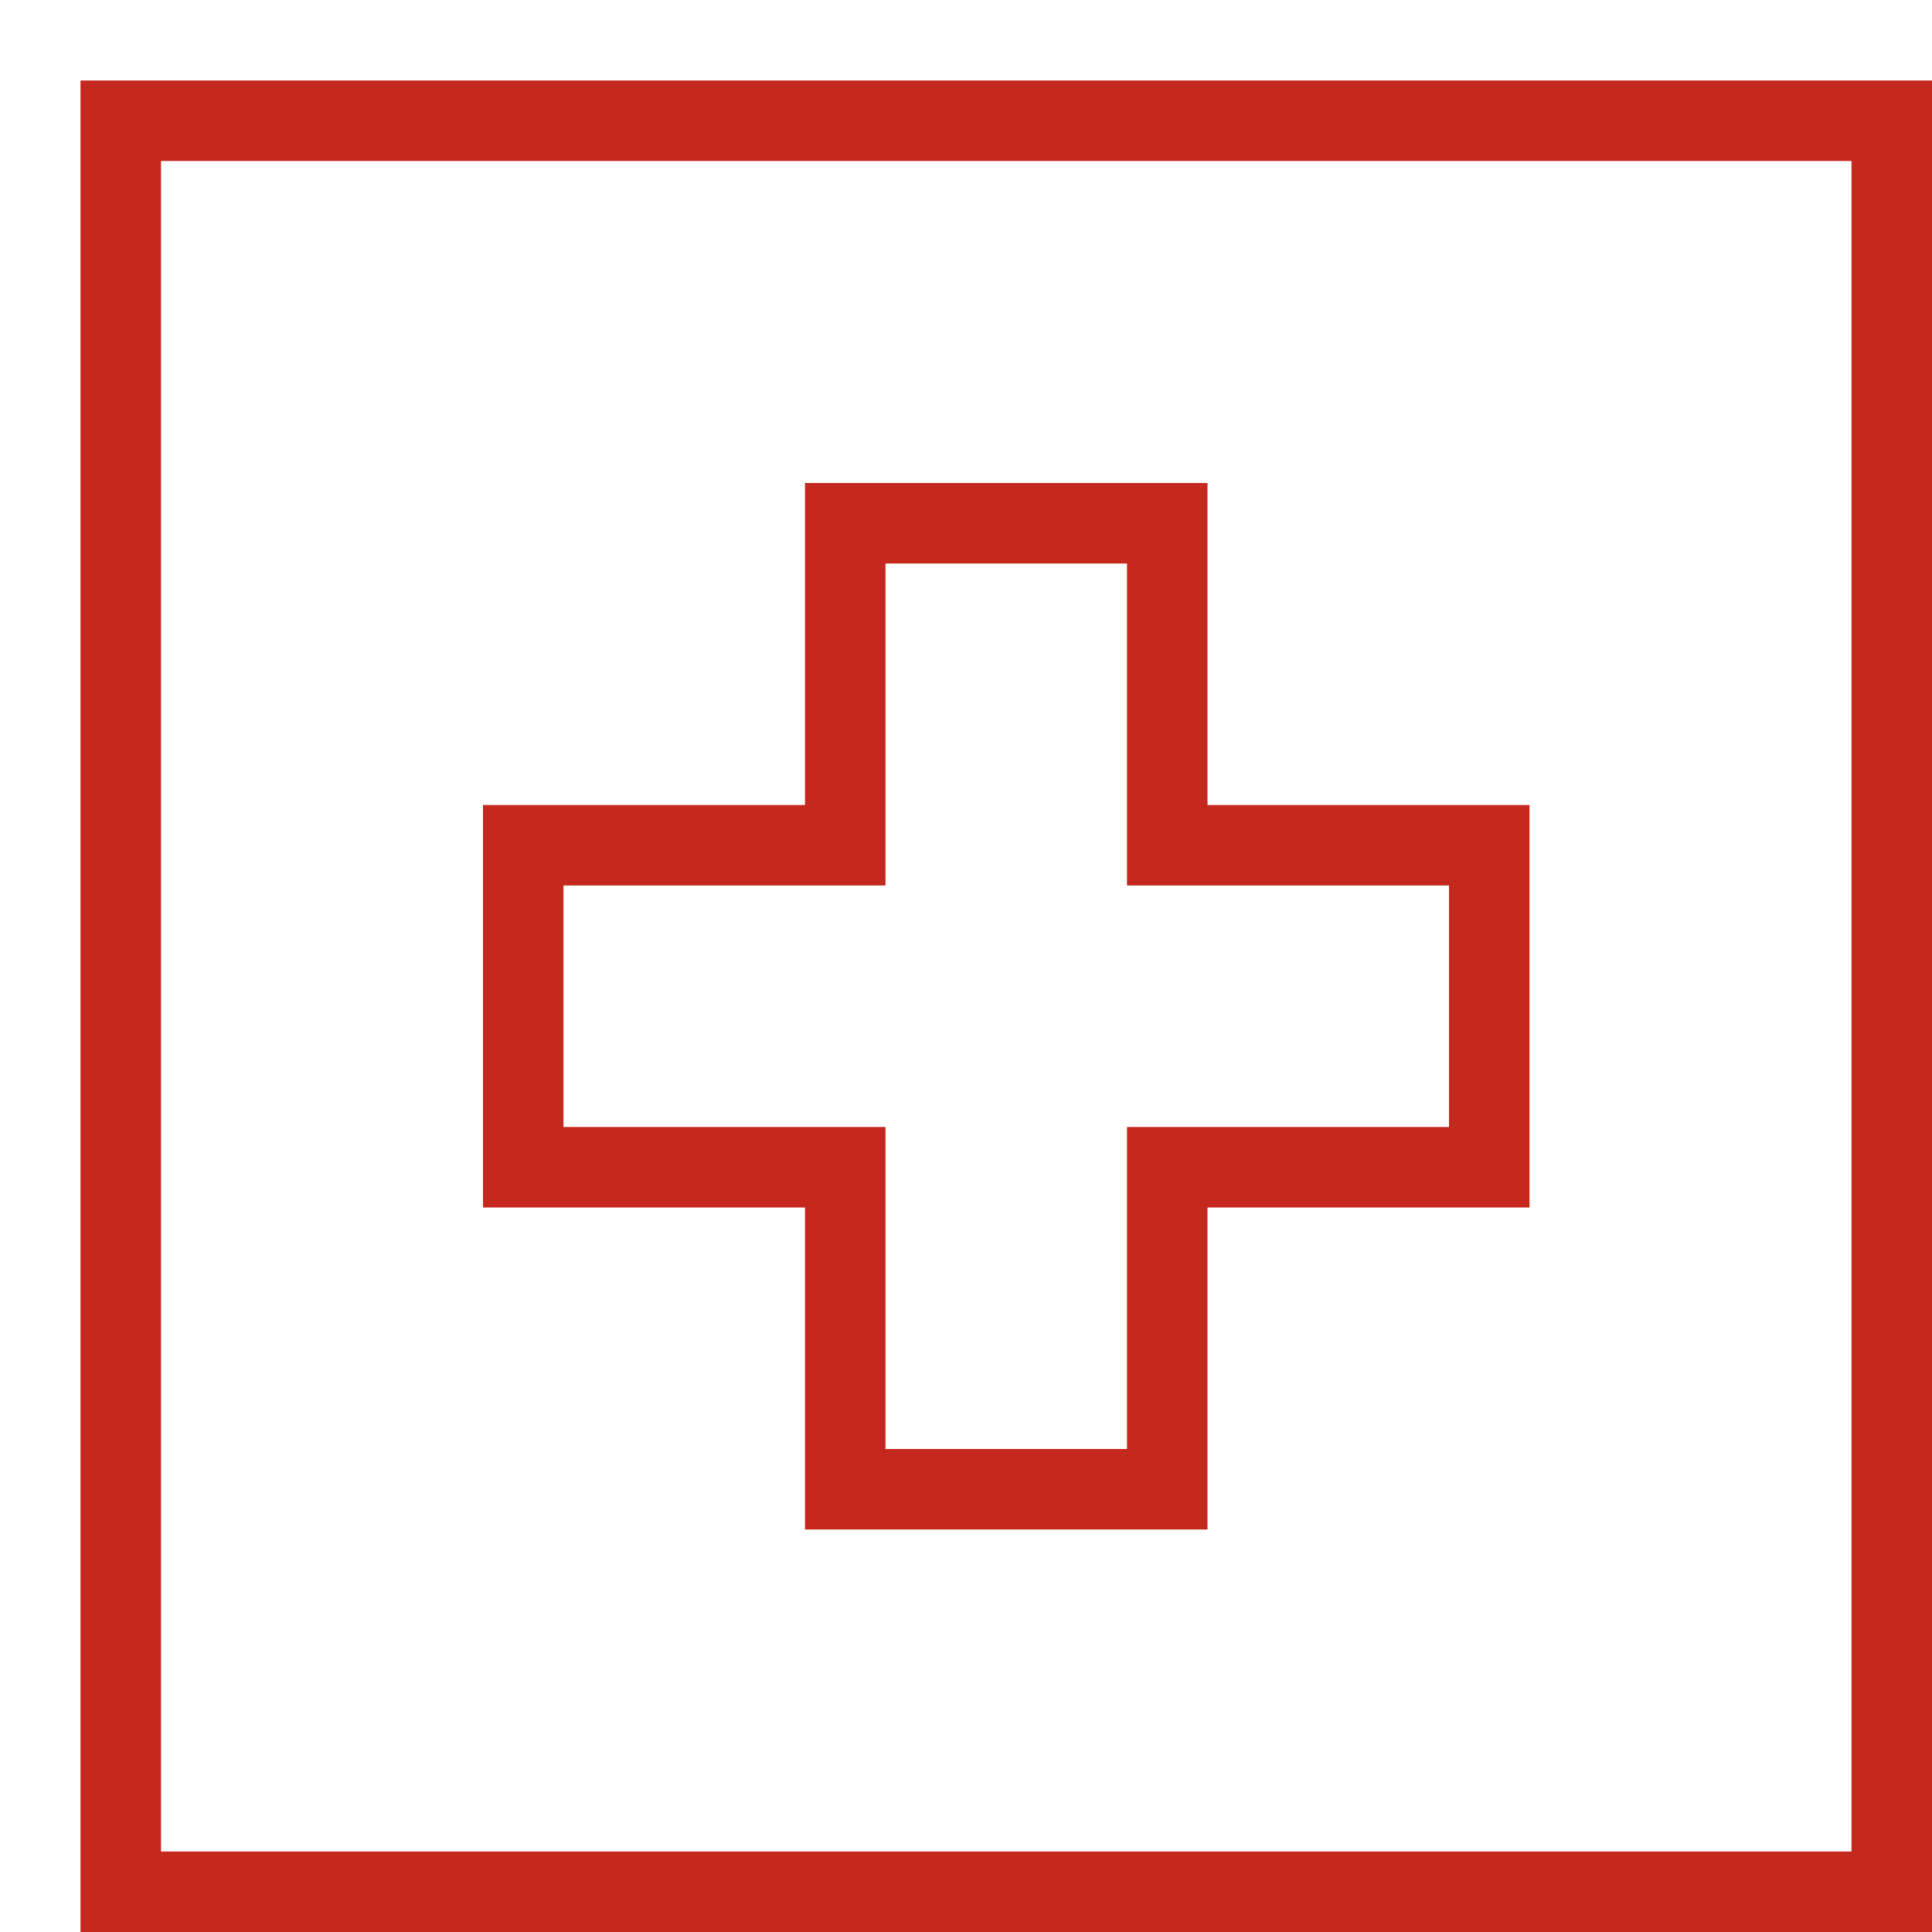
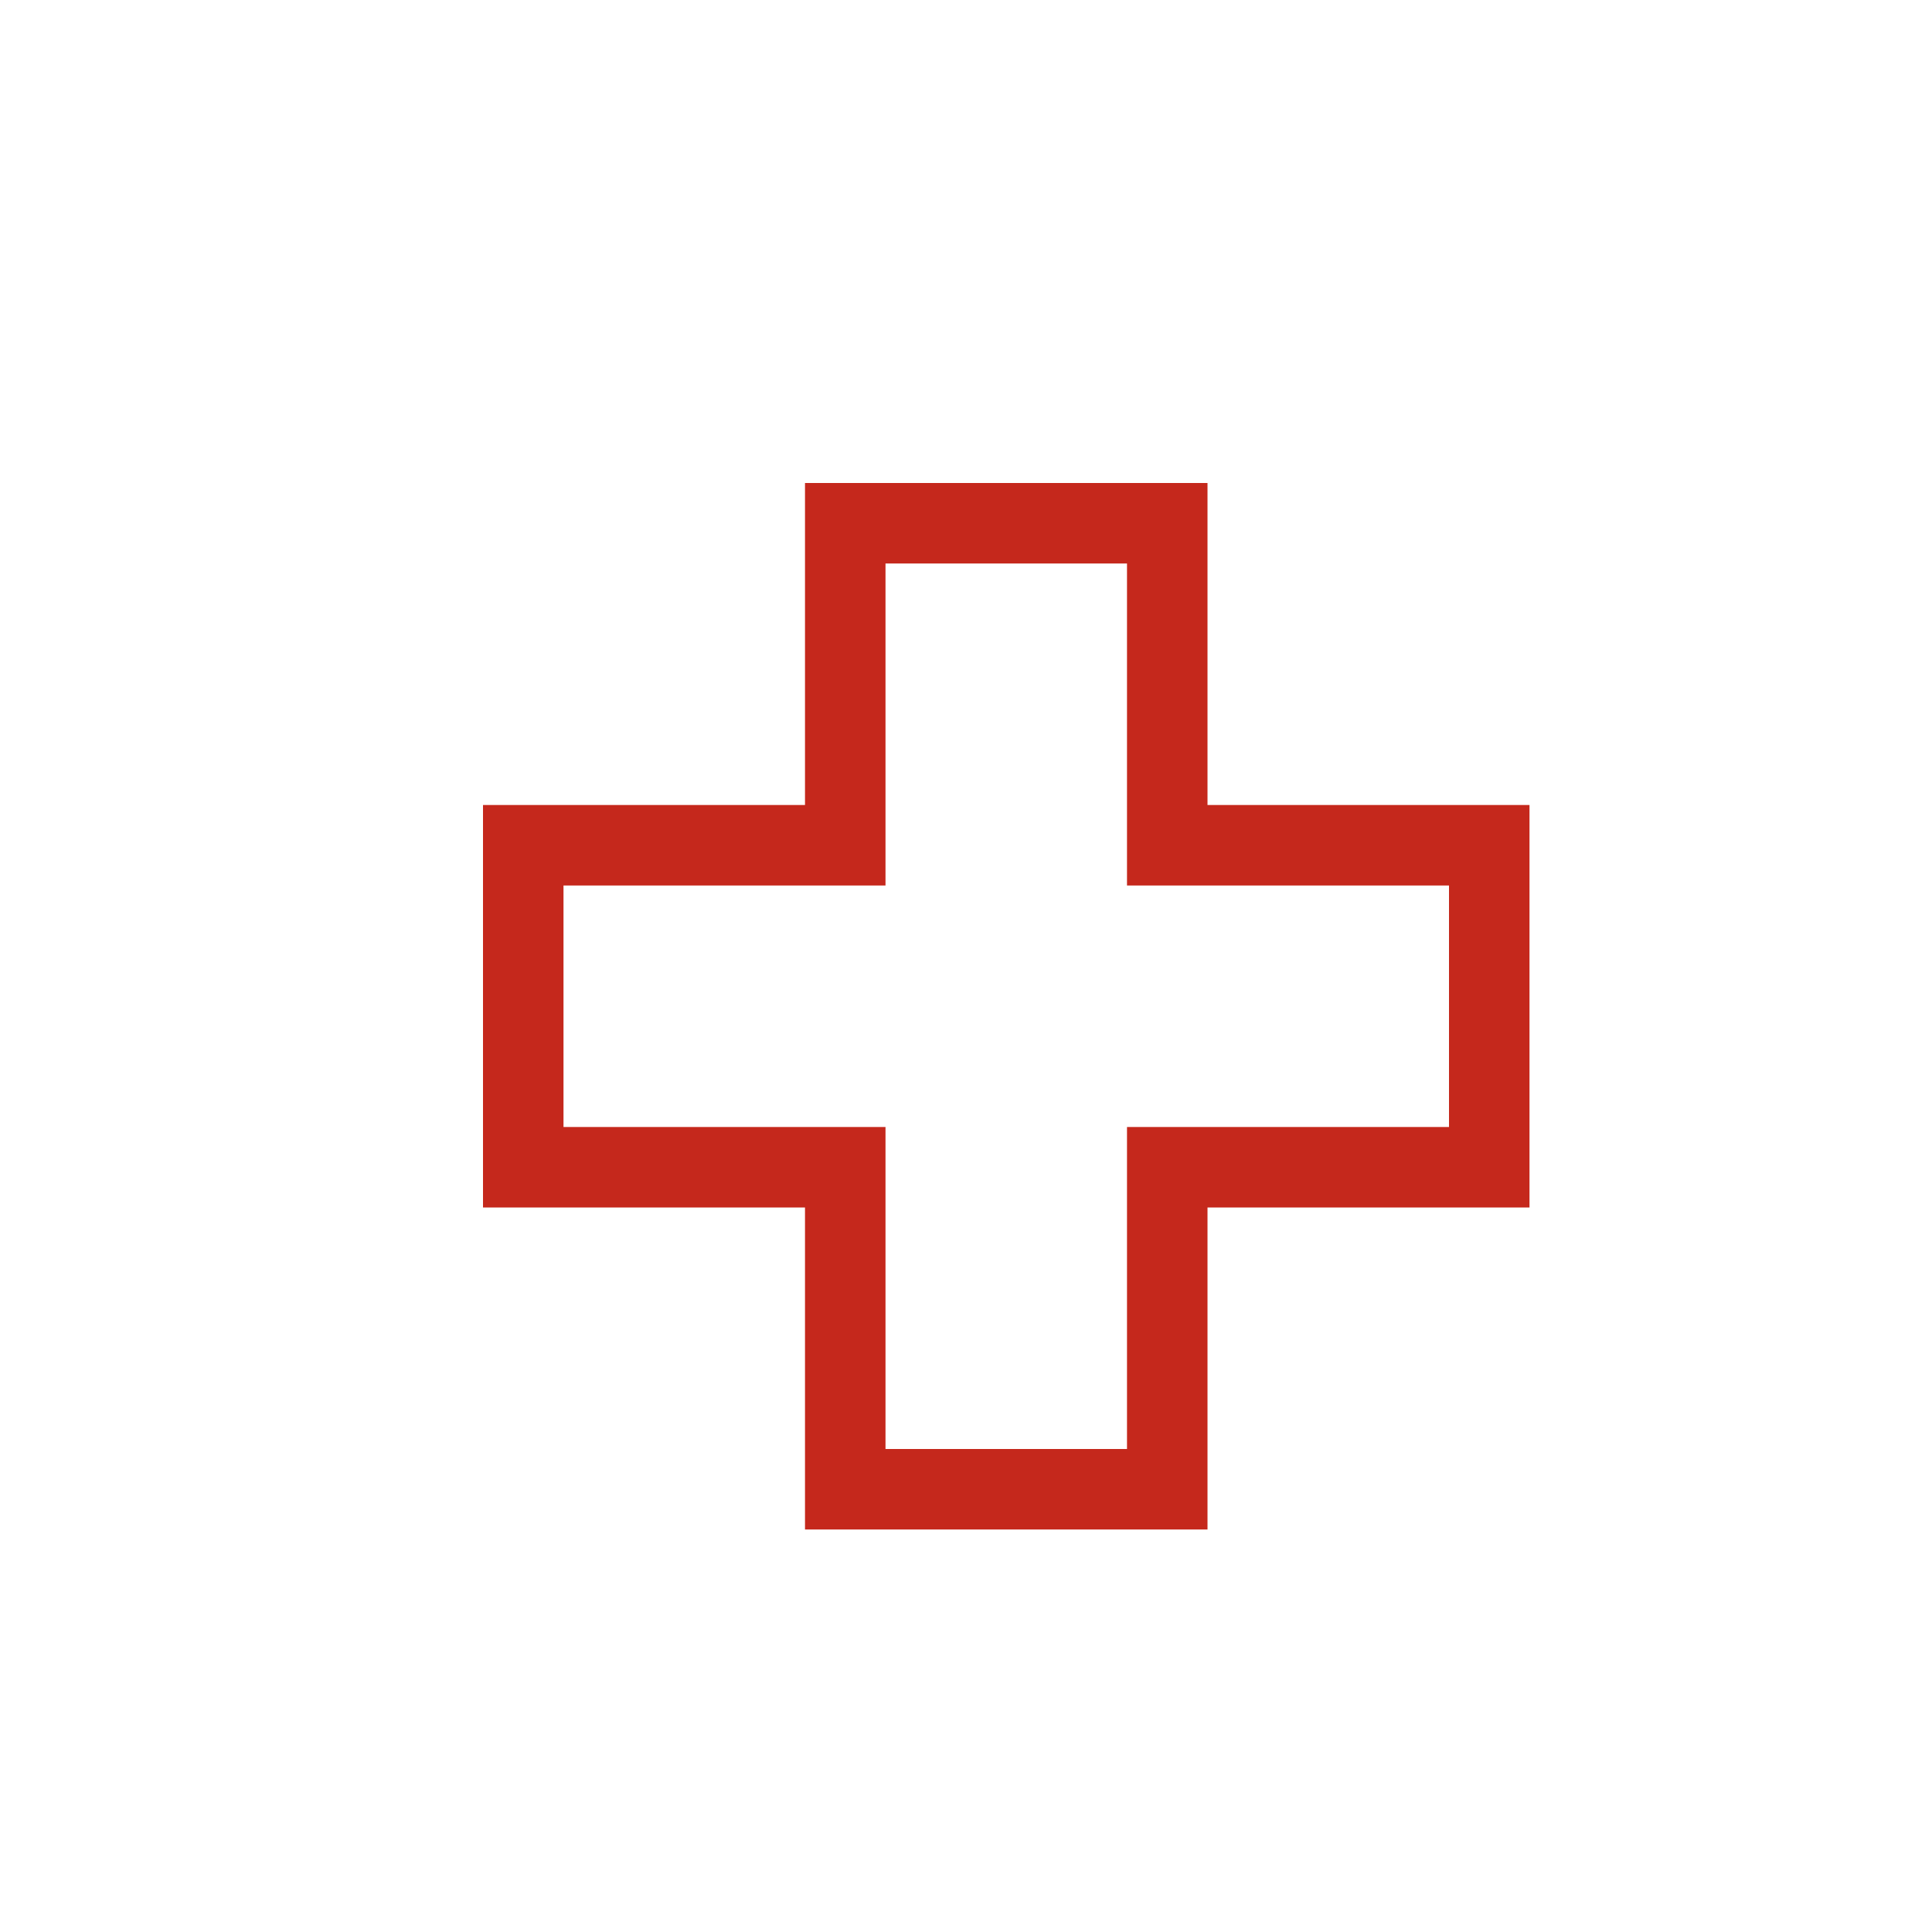
<svg xmlns="http://www.w3.org/2000/svg" width="24" height="24" viewBox="0 0 24 24">
  <g class="nc-icon-wrapper" stroke-linecap="square" stroke-linejoin="miter" stroke-width="1" transform="translate(0.5 0.5)" fill="none" stroke="#c5281c" stroke-miterlimit="10">
-     <rect x="1" y="1" width="22" height="22" />
    <polygon points=" 18,10 14,10 14,6 10,6 10,10 6,10 6,14 10,14 10,18 14,18 14,14 18,14 " stroke="#c5281c" />
  </g>
</svg>